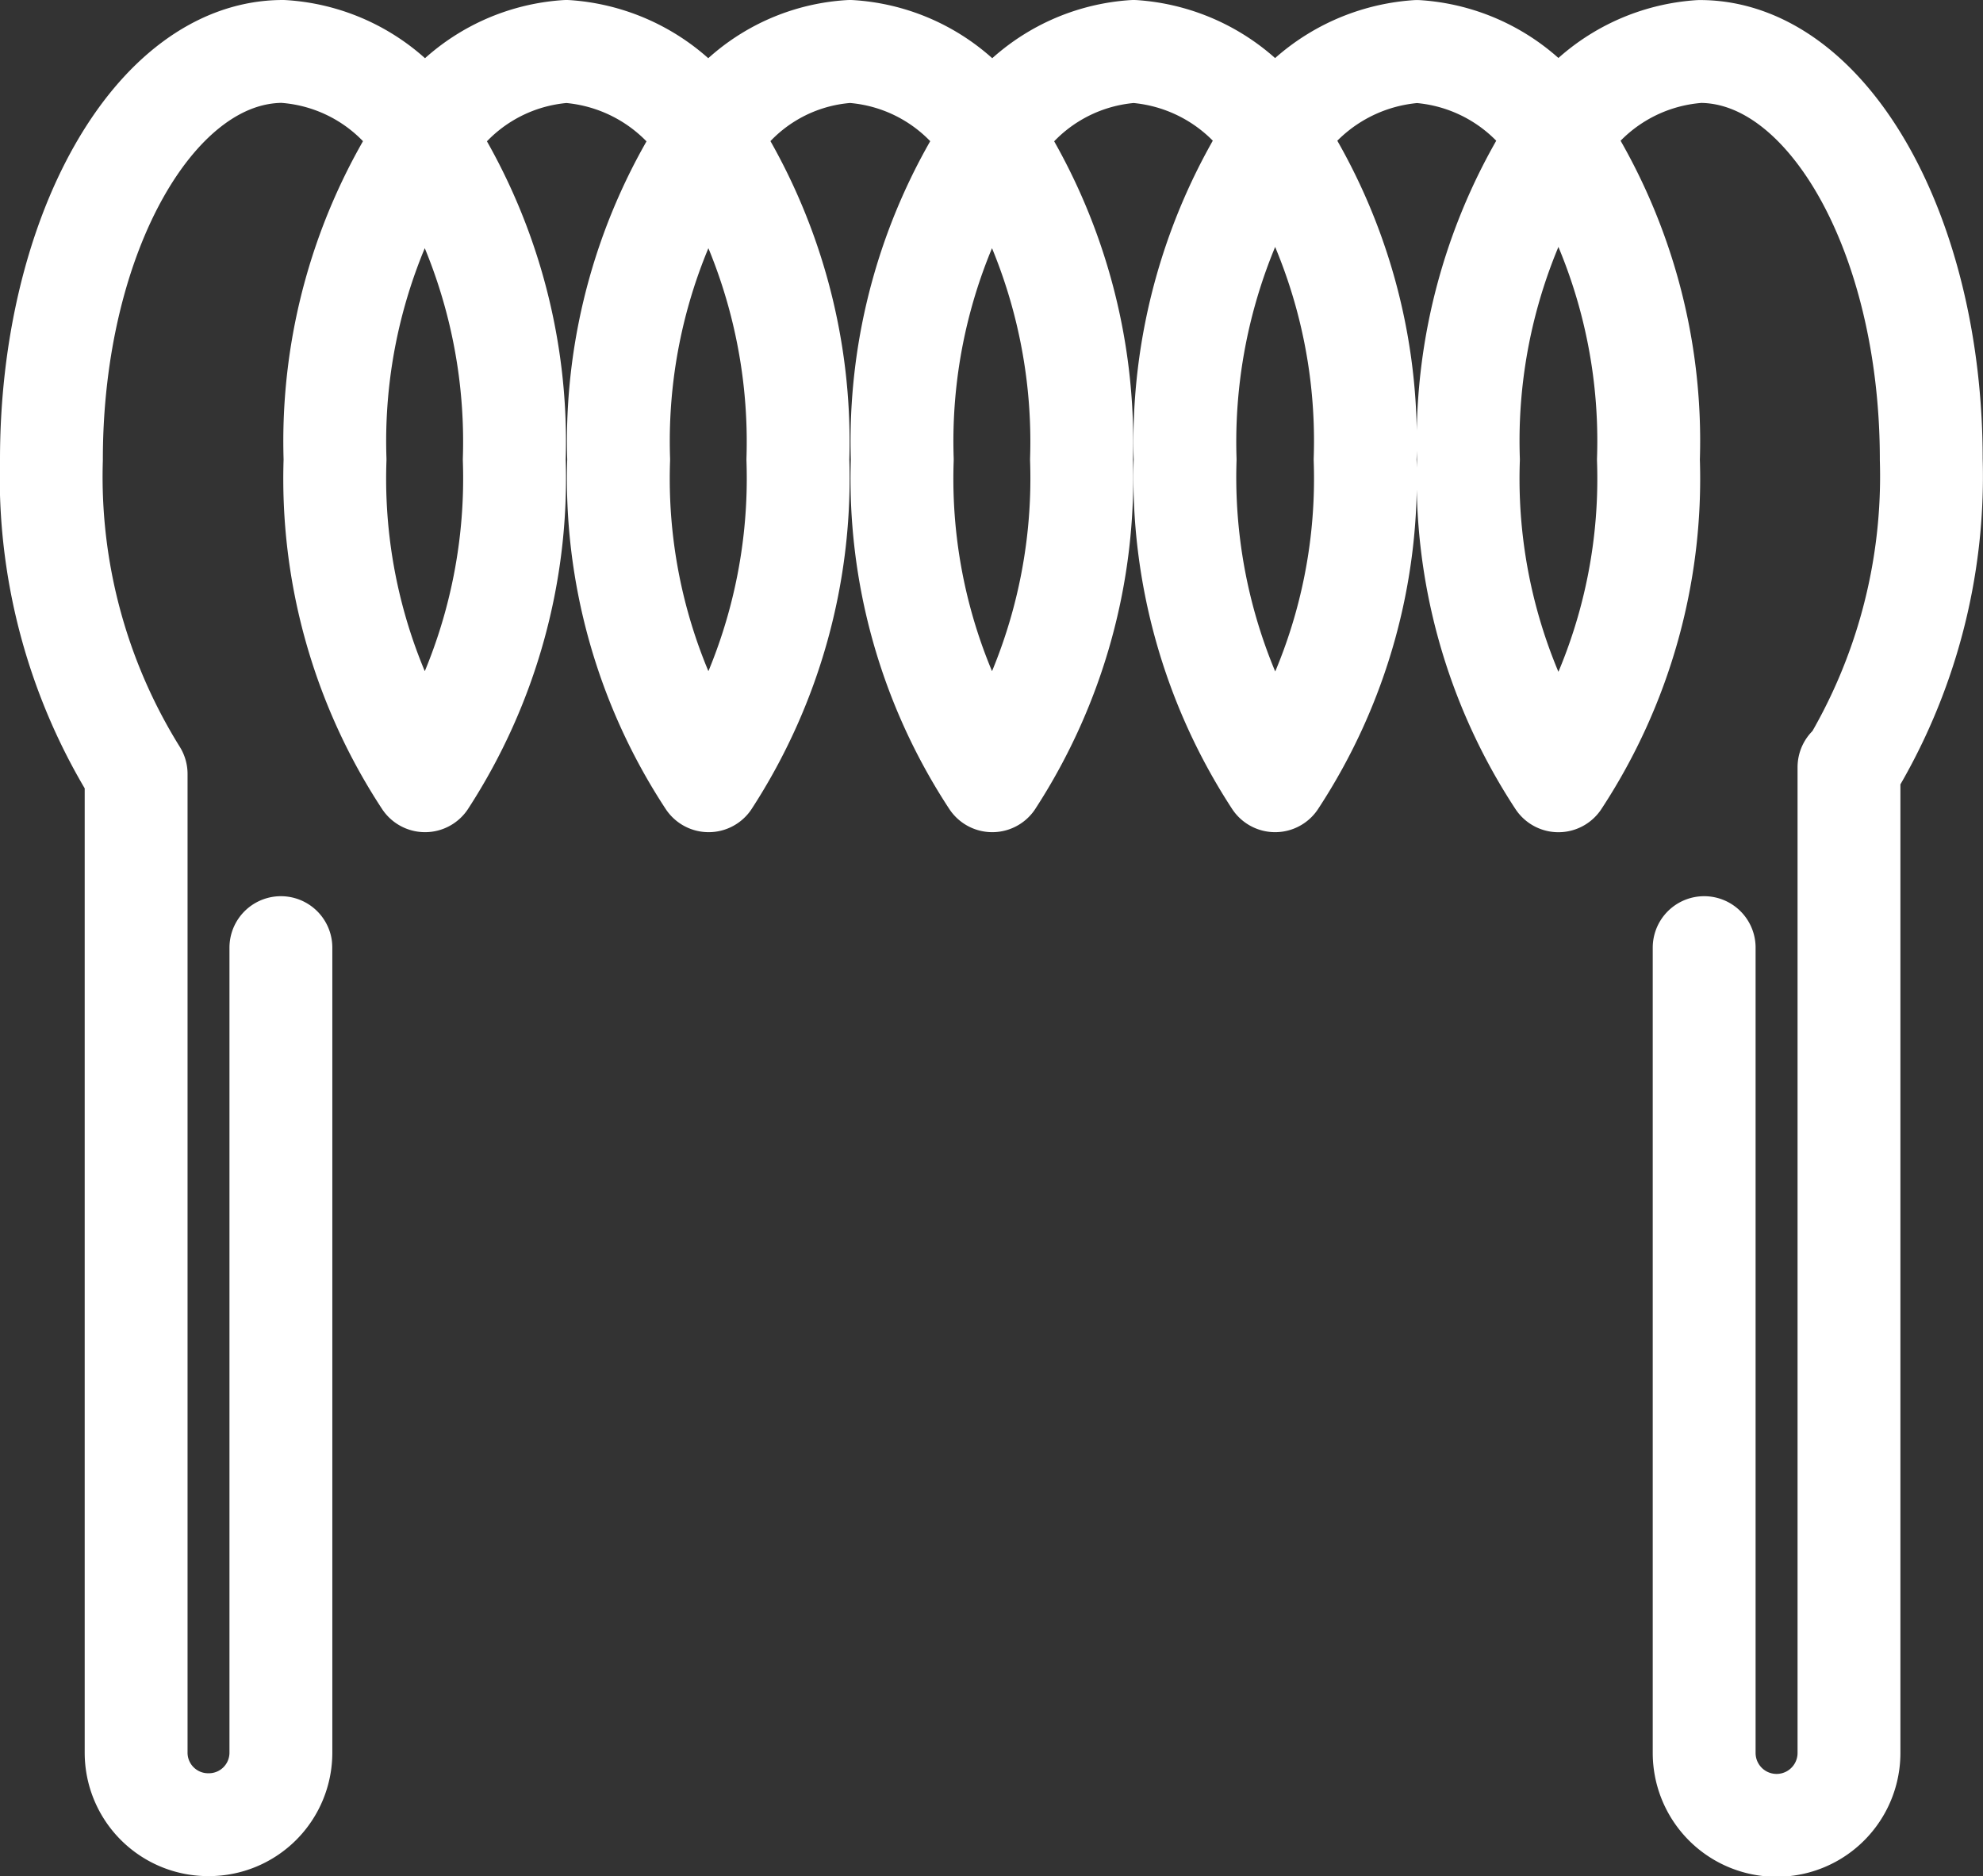
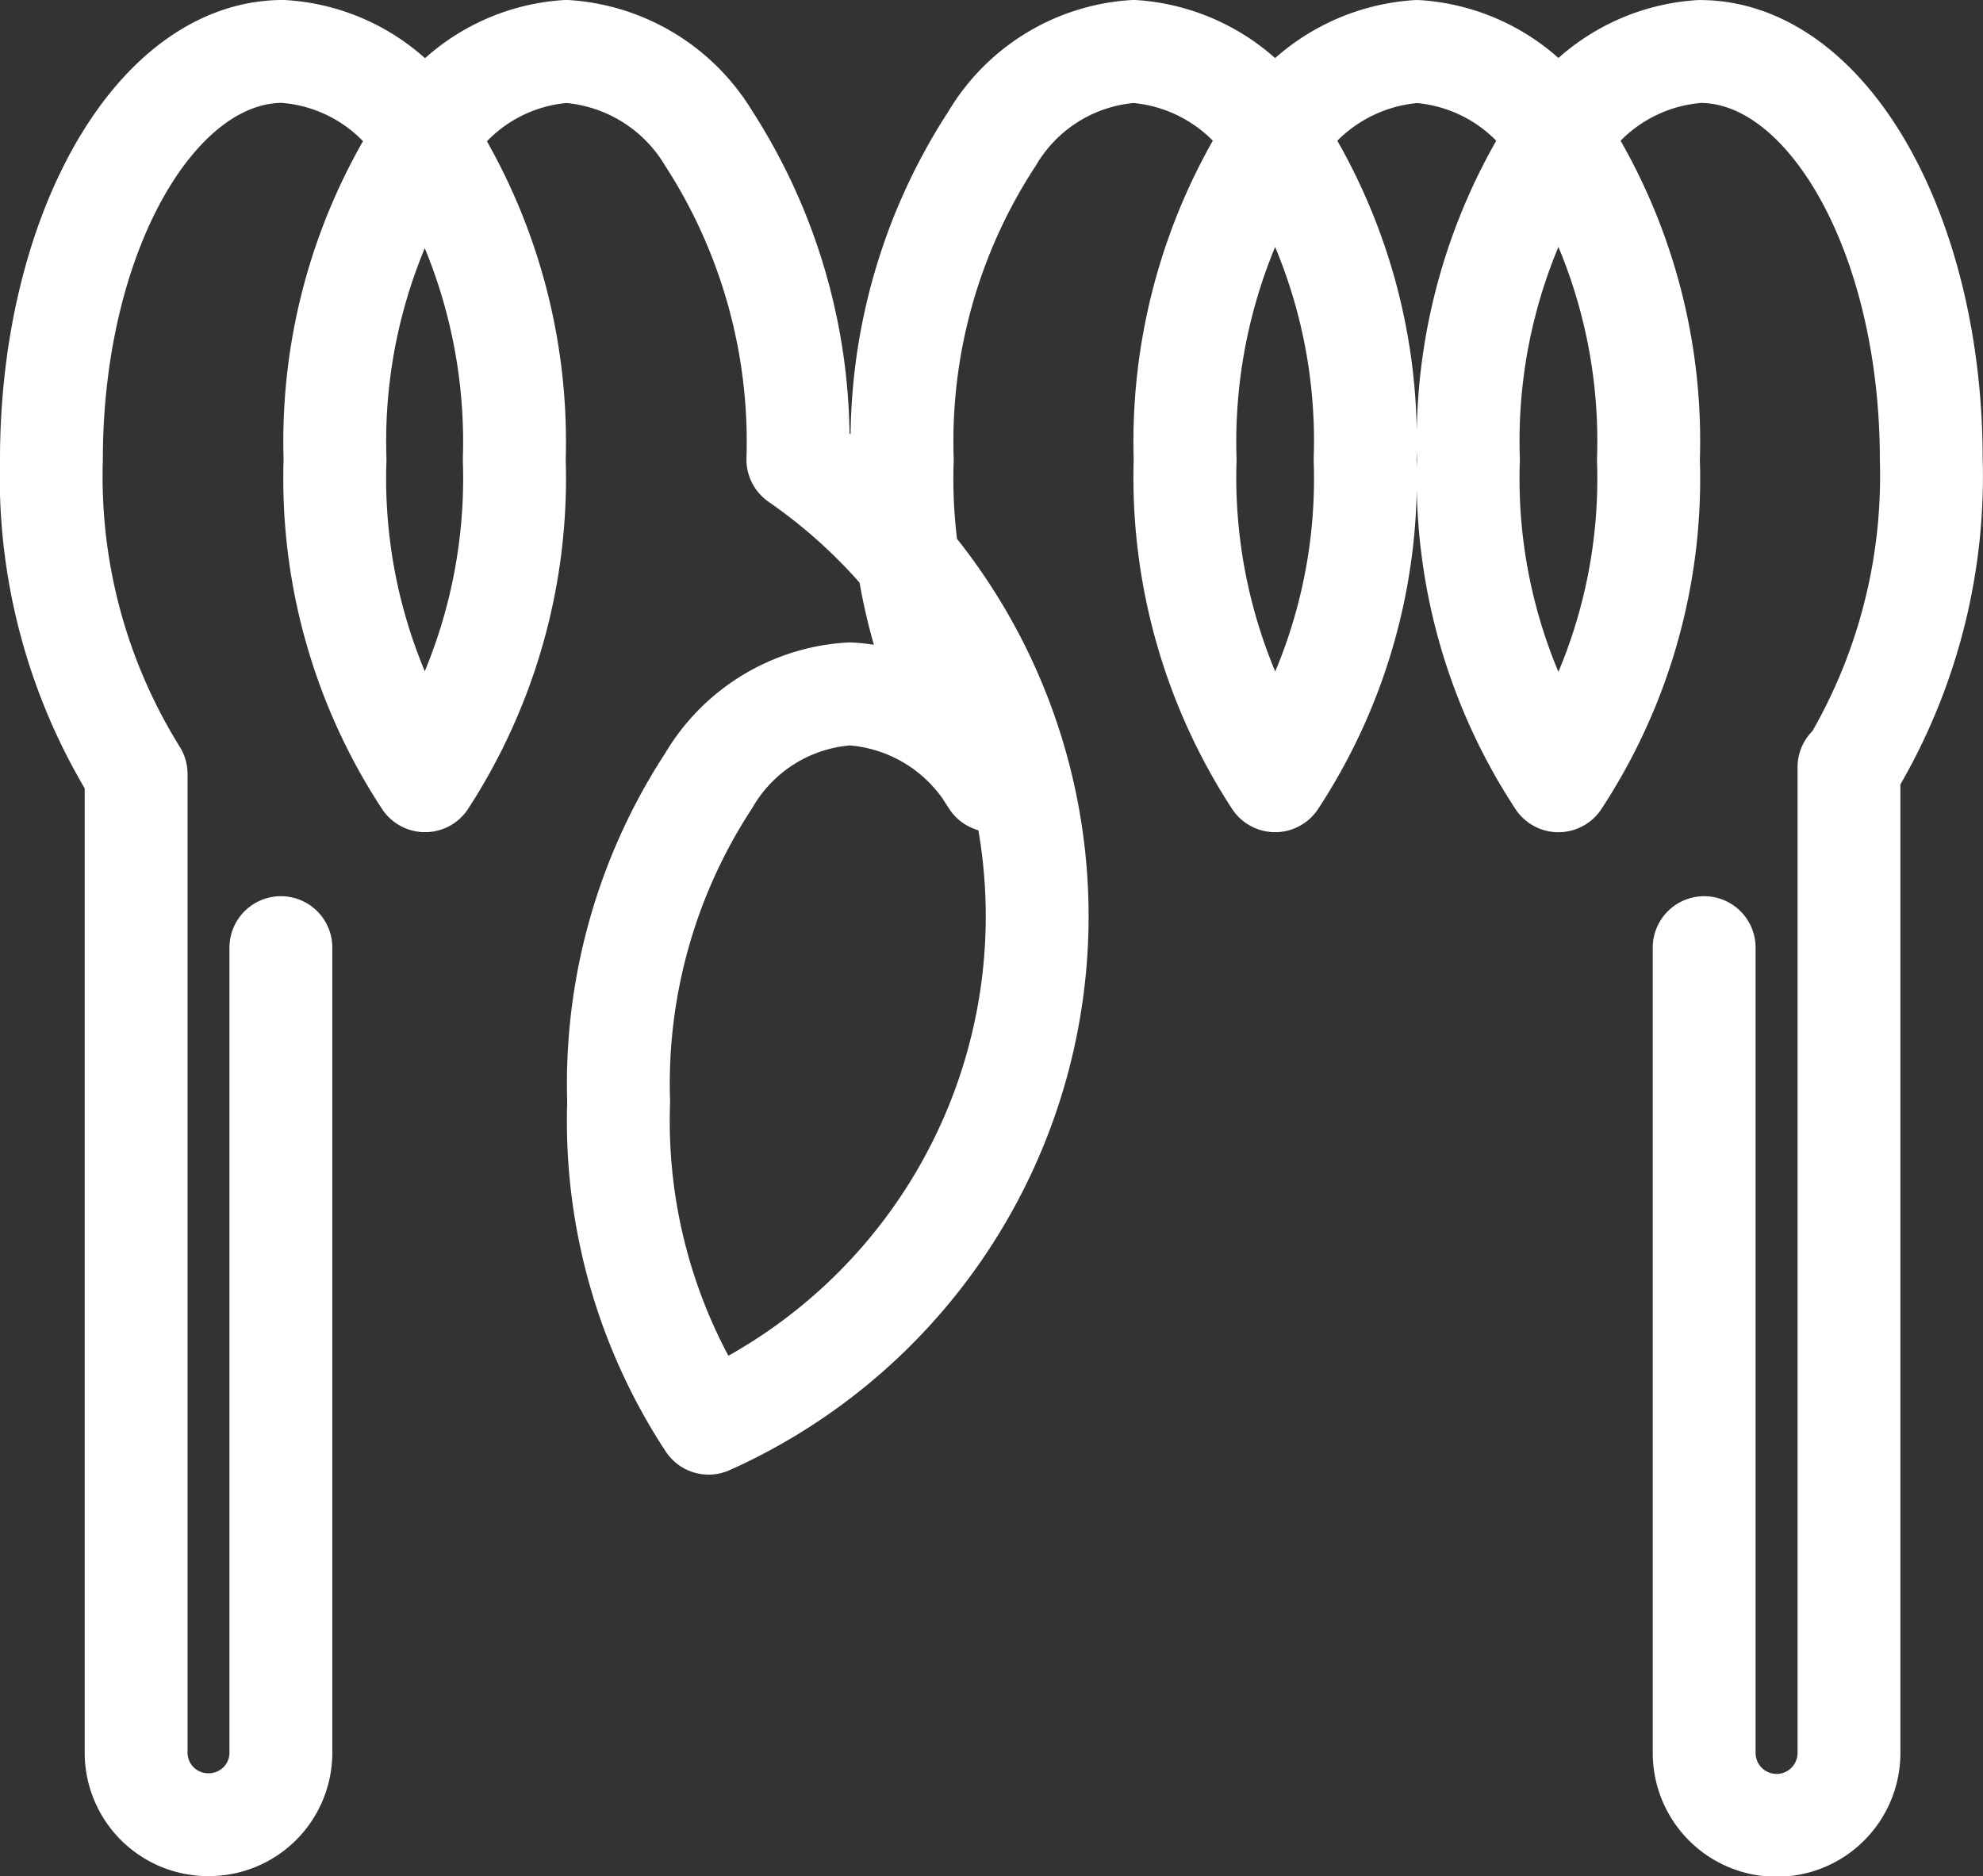
<svg xmlns="http://www.w3.org/2000/svg" width="38.56" height="36.48" viewBox="0 0 38.56 36.48">
  <rect x="0" y="0" width="38.56" height="36.48" fill="#333333" stroke="none" />
  <g id="Group_156377" data-name="Group 156377" transform="translate(22.853 12.969)">
-     <path id="Path_22728" data-name="Path 22728" d="M10.285,5.457V21.116a1.408,1.408,0,0,0,2.816,0V1.949l0,.06a10.986,10.986,0,0,0,1.6-6.042c0-4.382-2.015-7.935-4.5-7.935a3.479,3.479,0,0,0-2.75,1.674,10.778,10.778,0,0,0-1.75,6.261,10.7,10.7,0,0,0,1.75,6.246,10.7,10.7,0,0,0,1.75-6.246,10.778,10.778,0,0,0-1.75-6.261,3.479,3.479,0,0,0-2.75-1.674,3.524,3.524,0,0,0-2.765,1.674A10.888,10.888,0,0,0,.192-4.034a10.8,10.8,0,0,0,1.75,6.246,10.7,10.7,0,0,0,1.75-6.246,10.778,10.778,0,0,0-1.75-6.261,3.5,3.5,0,0,0-2.75-1.674,3.461,3.461,0,0,0-2.75,1.689,10.762,10.762,0,0,0-1.75,6.246,10.7,10.7,0,0,0,1.75,6.246A10.8,10.8,0,0,0-1.823-4.034,10.872,10.872,0,0,0-3.558-10.28a3.463,3.463,0,0,0-2.765-1.689,3.419,3.419,0,0,0-2.75,1.689,10.762,10.762,0,0,0-1.75,6.246,10.7,10.7,0,0,0,1.75,6.246A10.8,10.8,0,0,0-7.338-4.034,10.872,10.872,0,0,0-9.073-10.28a3.505,3.505,0,0,0-2.765-1.689,3.461,3.461,0,0,0-2.75,1.689,10.762,10.762,0,0,0-1.75,6.246,10.7,10.7,0,0,0,1.75,6.246,10.8,10.8,0,0,0,1.735-6.246,10.872,10.872,0,0,0-1.735-6.246,3.463,3.463,0,0,0-2.765-1.689c-2.485,0-4.5,3.553-4.5,7.935a10.932,10.932,0,0,0,1.647,6.115V21.116A1.4,1.4,0,0,0-18.8,22.511a1.4,1.4,0,0,0,1.409-1.395V5.457" transform="translate(0)" fill="none" stroke="#fff" stroke-linecap="round" stroke-linejoin="round" stroke-width="2" />
+     <path id="Path_22728" data-name="Path 22728" d="M10.285,5.457V21.116a1.408,1.408,0,0,0,2.816,0V1.949l0,.06a10.986,10.986,0,0,0,1.6-6.042c0-4.382-2.015-7.935-4.5-7.935a3.479,3.479,0,0,0-2.75,1.674,10.778,10.778,0,0,0-1.75,6.261,10.7,10.7,0,0,0,1.75,6.246,10.7,10.7,0,0,0,1.75-6.246,10.778,10.778,0,0,0-1.75-6.261,3.479,3.479,0,0,0-2.75-1.674,3.524,3.524,0,0,0-2.765,1.674A10.888,10.888,0,0,0,.192-4.034a10.8,10.8,0,0,0,1.75,6.246,10.7,10.7,0,0,0,1.75-6.246,10.778,10.778,0,0,0-1.75-6.261,3.5,3.5,0,0,0-2.75-1.674,3.461,3.461,0,0,0-2.75,1.689,10.762,10.762,0,0,0-1.75,6.246,10.7,10.7,0,0,0,1.75,6.246a3.463,3.463,0,0,0-2.765-1.689,3.419,3.419,0,0,0-2.75,1.689,10.762,10.762,0,0,0-1.75,6.246,10.7,10.7,0,0,0,1.75,6.246A10.8,10.8,0,0,0-7.338-4.034,10.872,10.872,0,0,0-9.073-10.28a3.505,3.505,0,0,0-2.765-1.689,3.461,3.461,0,0,0-2.75,1.689,10.762,10.762,0,0,0-1.75,6.246,10.7,10.7,0,0,0,1.75,6.246,10.8,10.8,0,0,0,1.735-6.246,10.872,10.872,0,0,0-1.735-6.246,3.463,3.463,0,0,0-2.765-1.689c-2.485,0-4.5,3.553-4.5,7.935a10.932,10.932,0,0,0,1.647,6.115V21.116A1.4,1.4,0,0,0-18.8,22.511a1.4,1.4,0,0,0,1.409-1.395V5.457" transform="translate(0)" fill="none" stroke="#fff" stroke-linecap="round" stroke-linejoin="round" stroke-width="2" />
  </g>
</svg>